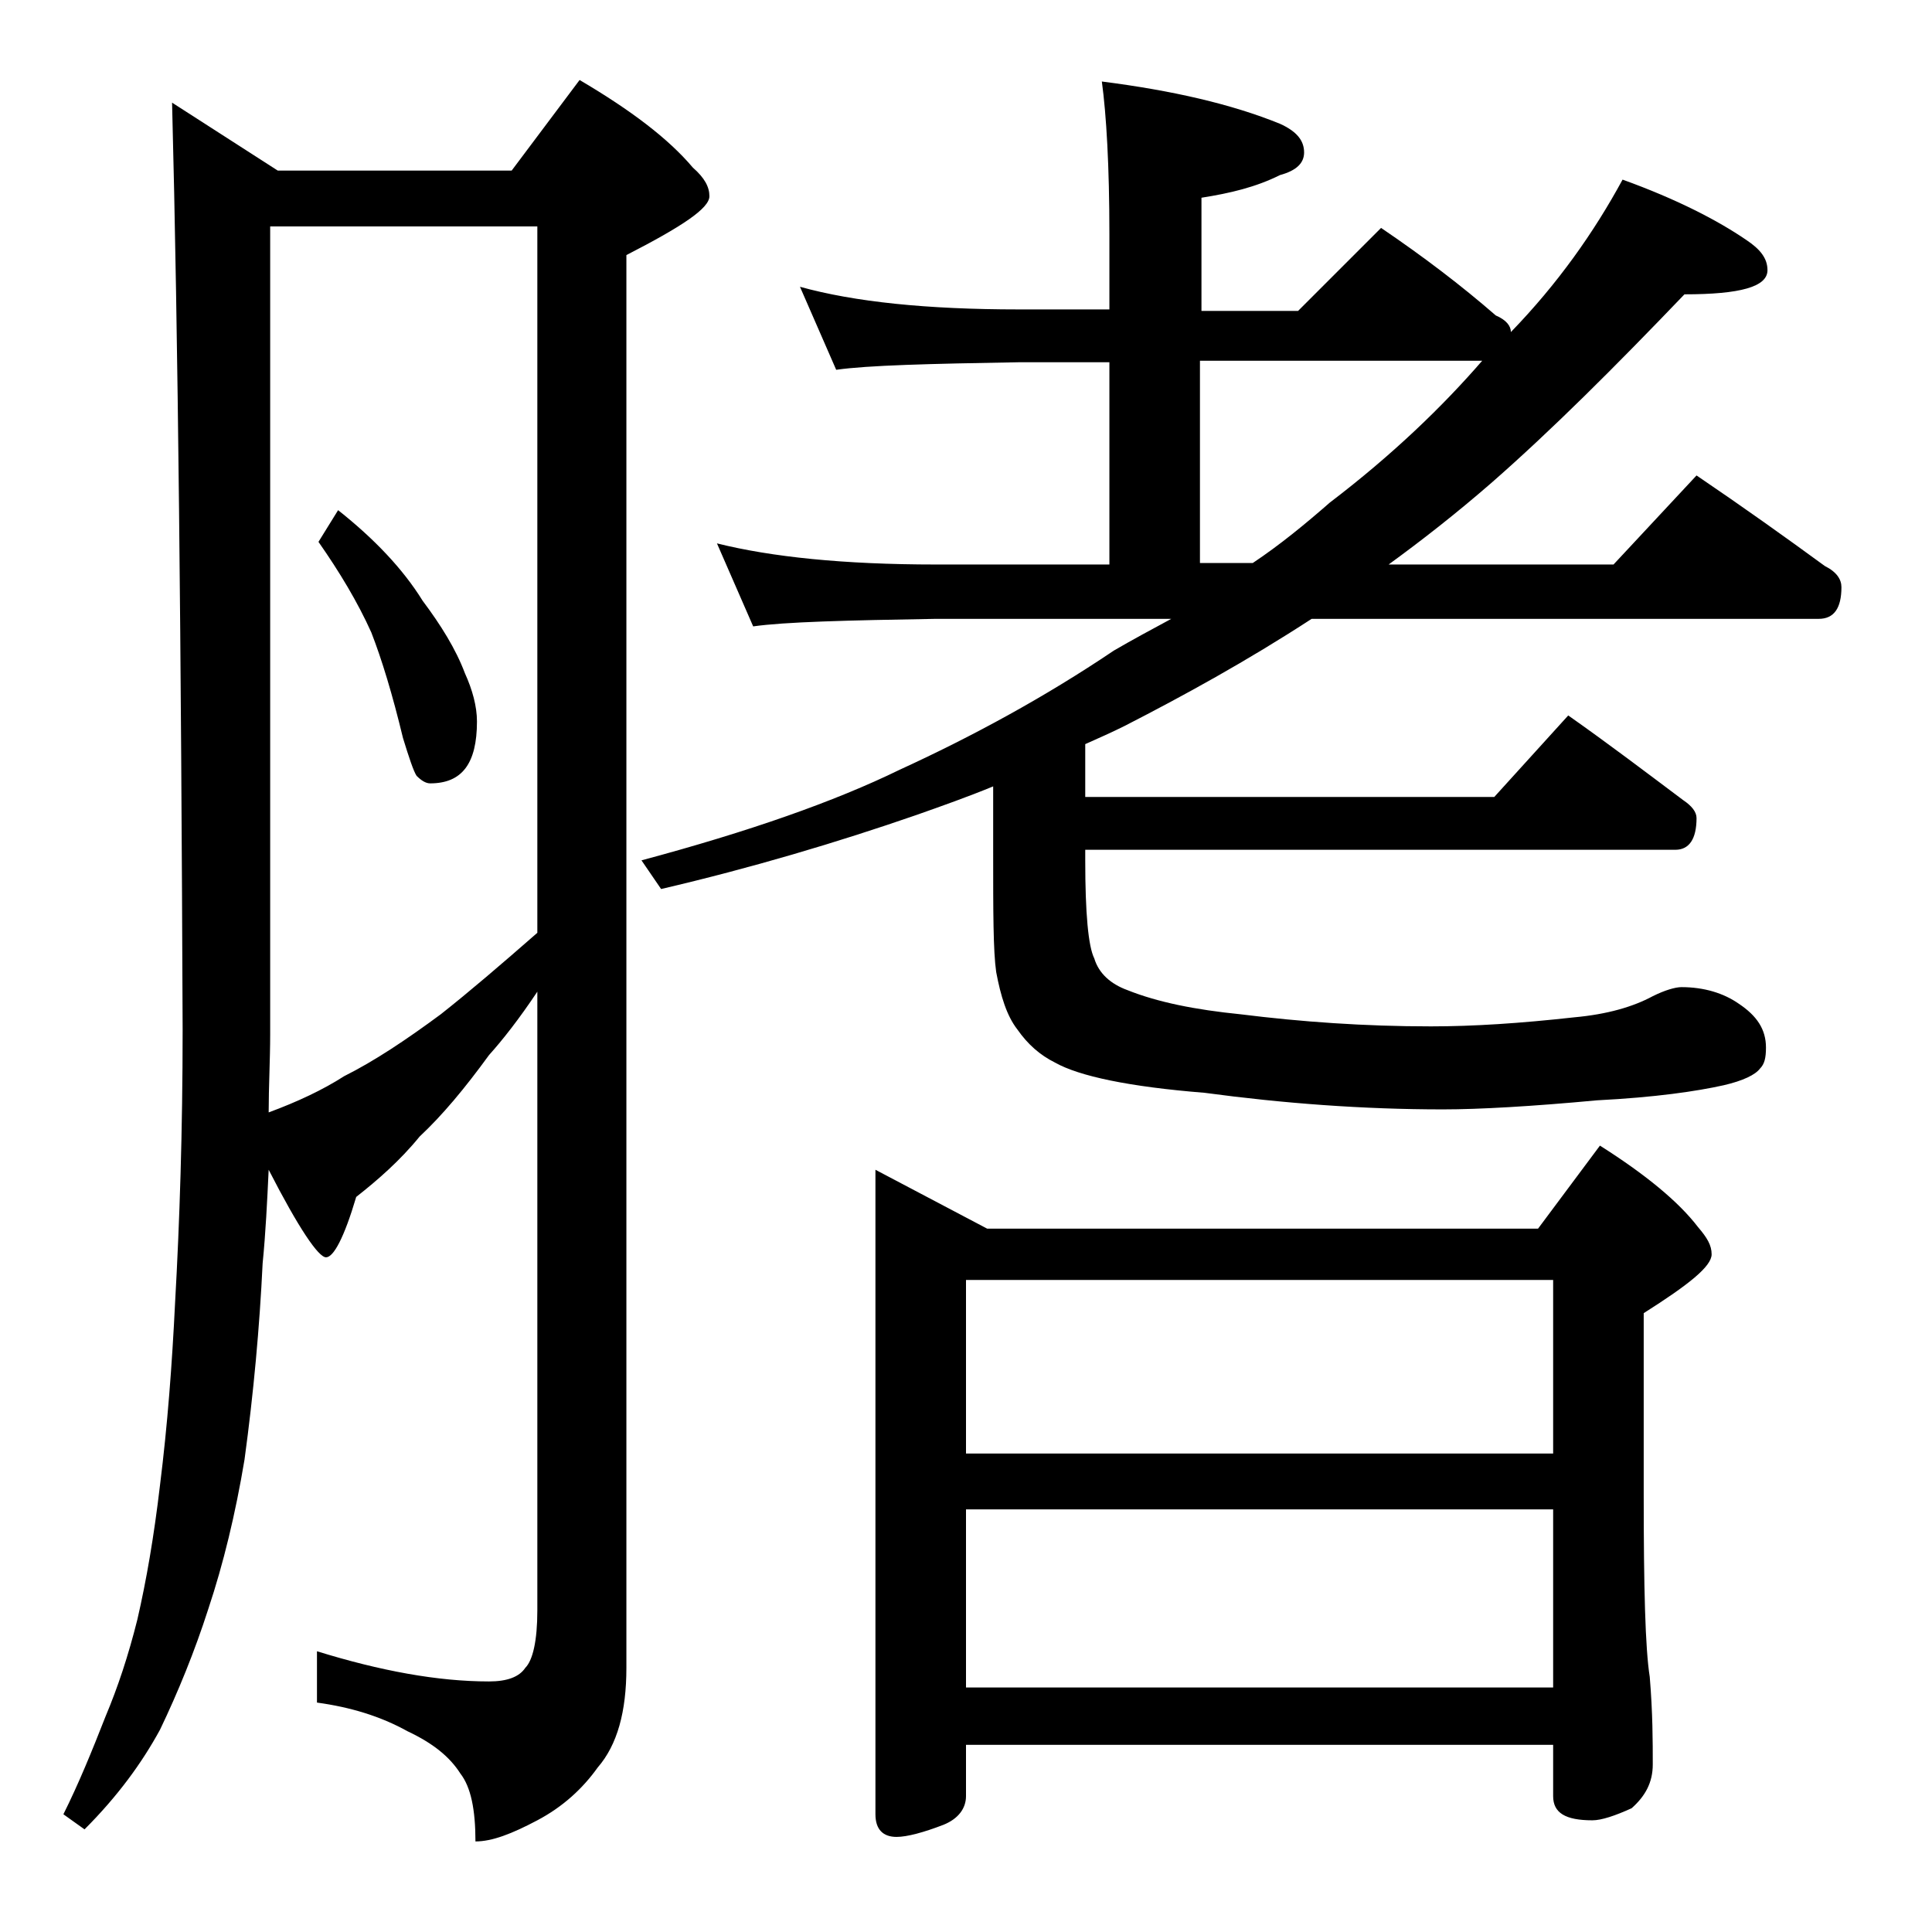
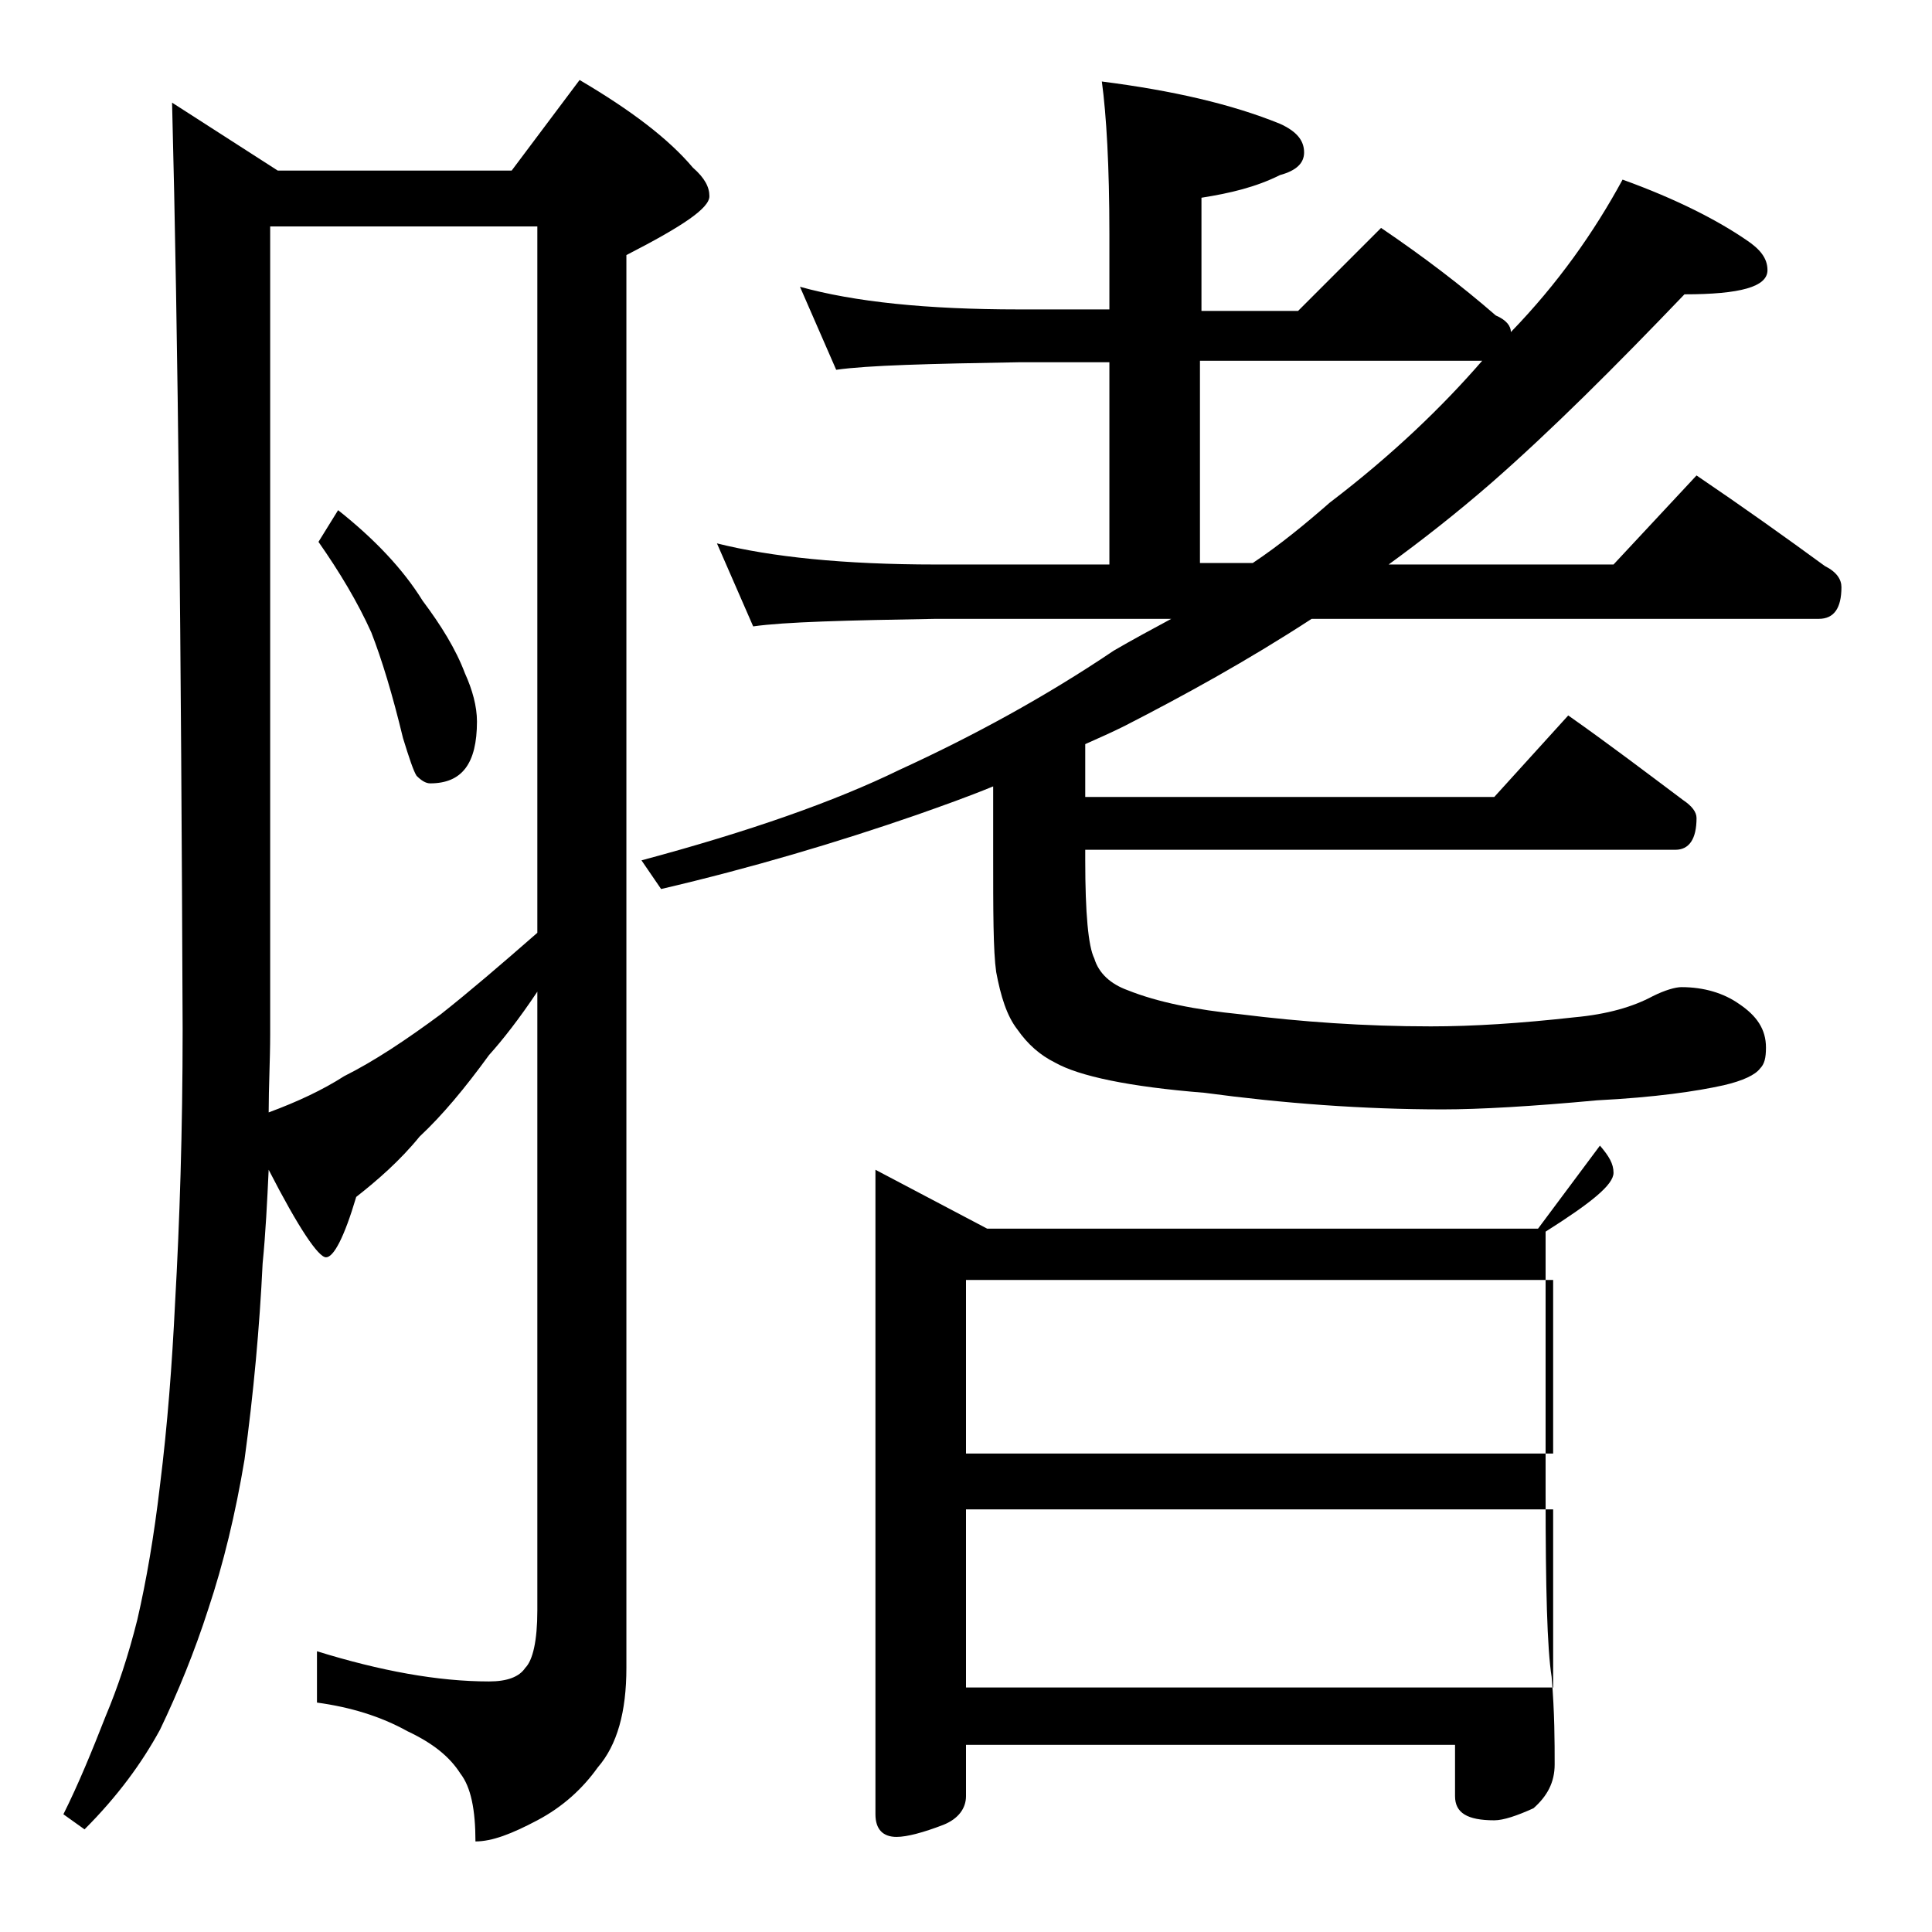
<svg xmlns="http://www.w3.org/2000/svg" version="1.1" id="Layer_1" x="0px" y="0px" viewBox="0 0 128 128" enable-background="new 0 0 128 128" xml:space="preserve">
-   <path d="M11.4,6.8l7,4.5h15.5l4.5-6c3.4,2,5.9,3.9,7.5,5.8c0.8,0.7,1.1,1.3,1.1,1.9c0,0.8-1.8,2-5.5,3.9v93.6c0,2.9-0.6,5.1-1.9,6.6  c-1,1.4-2.3,2.6-4,3.5c-1.7,0.9-3,1.4-4.1,1.4c0-2.1-0.3-3.6-1-4.5c-0.7-1.1-1.8-2-3.5-2.8c-1.8-1-3.8-1.6-6-1.9v-3.4  c4.2,1.3,8,2,11.4,2c1.2,0,2-0.3,2.4-0.9c0.5-0.5,0.8-1.8,0.8-3.8v-41c-1.2,1.8-2.3,3.2-3.2,4.2c-1.6,2.2-3.1,4-4.6,5.4  c-1.3,1.6-2.8,2.9-4.2,4c-0.8,2.7-1.5,4-2,4s-1.8-1.9-3.8-5.8c-0.1,2.1-0.2,4.2-0.4,6.2c-0.2,4.2-0.6,8.6-1.2,13  c-0.6,3.6-1.4,6.9-2.4,9.9c-0.9,2.8-2,5.5-3.2,8c-1.2,2.2-2.8,4.4-5,6.6l-1.4-1c1-2,1.9-4.2,2.8-6.5c0.8-1.9,1.5-4,2.1-6.4  c0.6-2.6,1.1-5.5,1.5-8.9c0.5-4,0.8-8,1-12.1c0.3-5.3,0.5-11.4,0.5-18.1C12,42.8,11.8,22.2,11.4,6.8z M17.8,73.7  c1.9-0.7,3.6-1.5,5-2.4c2-1,4.1-2.4,6.4-4.1c1.9-1.5,4-3.3,6.4-5.4V15H17.9v53.5C17.9,70.2,17.8,72,17.8,73.7z M22.4,33.8  c2.4,1.9,4.3,3.9,5.6,6c1.2,1.6,2.2,3.2,2.8,4.8c0.5,1.1,0.8,2.2,0.8,3.2c0,2.8-1,4.1-3.1,4.1c-0.3,0-0.6-0.2-0.9-0.5  c-0.2-0.3-0.5-1.2-0.9-2.5c-0.7-2.9-1.4-5.2-2.1-7c-0.9-2-2.1-4-3.5-6L22.4,33.8z M53,19c3.6,1,8.4,1.5,14.5,1.5h6v-5  c0-4.5-0.2-7.9-0.5-10.1c4.7,0.6,8.6,1.5,11.8,2.8c1.1,0.5,1.6,1.1,1.6,1.9c0,0.7-0.5,1.2-1.6,1.5c-1.6,0.8-3.3,1.2-5.2,1.5v7.5h6.4  l5.5-5.5c2.8,1.9,5.3,3.8,7.6,5.8c0.7,0.3,1,0.7,1,1.1V22c3.1-3.2,5.5-6.6,7.4-10.1c3.6,1.3,6.3,2.7,8.2,4c0.9,0.6,1.4,1.2,1.4,2  c0,1.1-1.8,1.6-5.5,1.6c-4.6,4.8-8.8,9-12.8,12.5c-2.3,2-4.6,3.8-6.8,5.4h14.9l5.5-5.9c3.1,2.1,5.9,4.1,8.5,6  c0.8,0.4,1.1,0.9,1.1,1.4c0,1.4-0.5,2.1-1.5,2.1H86.9c-4.3,2.8-8.5,5.1-12.4,7.1c-0.8,0.4-1.7,0.8-2.6,1.2v3.5H99l4.9-5.4  c2.7,1.9,5.2,3.8,7.6,5.6c0.6,0.4,0.9,0.8,0.9,1.2c0,1.4-0.5,2.1-1.4,2.1H71.9V57c0,3.5,0.2,5.7,0.6,6.5c0.3,1,1.1,1.7,2.2,2.1  c2,0.8,4.5,1.3,7.5,1.6c4,0.5,8.2,0.8,12.6,0.8c2.8,0,5.9-0.2,9.5-0.6c2.2-0.2,3.9-0.7,5.2-1.4c0.8-0.4,1.5-0.6,1.9-0.6  c1.5,0,2.8,0.4,3.8,1.1c1.2,0.8,1.8,1.7,1.8,2.9c0,0.7-0.1,1.1-0.4,1.4c-0.3,0.4-1.1,0.8-2.4,1.1c-1.8,0.4-4.5,0.8-8.4,1  c-4.3,0.4-7.8,0.6-10.2,0.6c-5.3,0-10.6-0.4-15.8-1.1c-5-0.4-8.3-1.1-9.9-2c-1-0.5-1.8-1.2-2.5-2.2c-0.7-0.9-1.1-2.2-1.4-3.8  c-0.2-1.4-0.2-4-0.2-7.9v-4.4c-1.7,0.7-3.4,1.3-5.1,1.9c-5.2,1.8-10.9,3.5-16.9,4.9L42.5,57c7.1-1.9,12.8-3.9,17.1-6  c4.8-2.2,9.6-4.8,14.2-7.9c1.2-0.7,2.5-1.4,3.8-2.1H62c-5.9,0.1-10,0.2-12.1,0.5L47.5,36c3.6,0.9,8.4,1.4,14.5,1.4h11.5V24h-6  c-5.9,0.1-10,0.2-12.1,0.5L53,19z M58,77.5l7.4,3.9h36.5l4.1-5.5c3,1.9,5.2,3.7,6.5,5.4c0.6,0.7,0.9,1.2,0.9,1.8  c0,0.8-1.5,2-4.5,3.9V99c0,6.2,0.1,10.2,0.4,12.1c0.2,2.4,0.2,4.3,0.2,5.8c0,1.2-0.5,2.1-1.4,2.9c-1.1,0.5-2,0.8-2.6,0.8  c-1.8,0-2.6-0.5-2.6-1.6v-3.4H64v3.4c0,0.8-0.5,1.5-1.5,1.9c-1.3,0.5-2.4,0.8-3.1,0.8c-0.9,0-1.4-0.5-1.4-1.5V77.5z M64,96.3h38.9  V84.8H64V96.3z M64,111.8h38.9V100H64V111.8z M83,37.3c1.8-1.2,3.5-2.6,5.1-4c4.2-3.2,7.5-6.4,10.1-9.4H79.5v13.4H83z" />
+   <path d="M11.4,6.8l7,4.5h15.5l4.5-6c3.4,2,5.9,3.9,7.5,5.8c0.8,0.7,1.1,1.3,1.1,1.9c0,0.8-1.8,2-5.5,3.9v93.6c0,2.9-0.6,5.1-1.9,6.6  c-1,1.4-2.3,2.6-4,3.5c-1.7,0.9-3,1.4-4.1,1.4c0-2.1-0.3-3.6-1-4.5c-0.7-1.1-1.8-2-3.5-2.8c-1.8-1-3.8-1.6-6-1.9v-3.4  c4.2,1.3,8,2,11.4,2c1.2,0,2-0.3,2.4-0.9c0.5-0.5,0.8-1.8,0.8-3.8v-41c-1.2,1.8-2.3,3.2-3.2,4.2c-1.6,2.2-3.1,4-4.6,5.4  c-1.3,1.6-2.8,2.9-4.2,4c-0.8,2.7-1.5,4-2,4s-1.8-1.9-3.8-5.8c-0.1,2.1-0.2,4.2-0.4,6.2c-0.2,4.2-0.6,8.6-1.2,13  c-0.6,3.6-1.4,6.9-2.4,9.9c-0.9,2.8-2,5.5-3.2,8c-1.2,2.2-2.8,4.4-5,6.6l-1.4-1c1-2,1.9-4.2,2.8-6.5c0.8-1.9,1.5-4,2.1-6.4  c0.6-2.6,1.1-5.5,1.5-8.9c0.5-4,0.8-8,1-12.1c0.3-5.3,0.5-11.4,0.5-18.1C12,42.8,11.8,22.2,11.4,6.8z M17.8,73.7  c1.9-0.7,3.6-1.5,5-2.4c2-1,4.1-2.4,6.4-4.1c1.9-1.5,4-3.3,6.4-5.4V15H17.9v53.5C17.9,70.2,17.8,72,17.8,73.7z M22.4,33.8  c2.4,1.9,4.3,3.9,5.6,6c1.2,1.6,2.2,3.2,2.8,4.8c0.5,1.1,0.8,2.2,0.8,3.2c0,2.8-1,4.1-3.1,4.1c-0.3,0-0.6-0.2-0.9-0.5  c-0.2-0.3-0.5-1.2-0.9-2.5c-0.7-2.9-1.4-5.2-2.1-7c-0.9-2-2.1-4-3.5-6L22.4,33.8z M53,19c3.6,1,8.4,1.5,14.5,1.5h6v-5  c0-4.5-0.2-7.9-0.5-10.1c4.7,0.6,8.6,1.5,11.8,2.8c1.1,0.5,1.6,1.1,1.6,1.9c0,0.7-0.5,1.2-1.6,1.5c-1.6,0.8-3.3,1.2-5.2,1.5v7.5h6.4  l5.5-5.5c2.8,1.9,5.3,3.8,7.6,5.8c0.7,0.3,1,0.7,1,1.1V22c3.1-3.2,5.5-6.6,7.4-10.1c3.6,1.3,6.3,2.7,8.2,4c0.9,0.6,1.4,1.2,1.4,2  c0,1.1-1.8,1.6-5.5,1.6c-4.6,4.8-8.8,9-12.8,12.5c-2.3,2-4.6,3.8-6.8,5.4h14.9l5.5-5.9c3.1,2.1,5.9,4.1,8.5,6  c0.8,0.4,1.1,0.9,1.1,1.4c0,1.4-0.5,2.1-1.5,2.1H86.9c-4.3,2.8-8.5,5.1-12.4,7.1c-0.8,0.4-1.7,0.8-2.6,1.2v3.5H99l4.9-5.4  c2.7,1.9,5.2,3.8,7.6,5.6c0.6,0.4,0.9,0.8,0.9,1.2c0,1.4-0.5,2.1-1.4,2.1H71.9V57c0,3.5,0.2,5.7,0.6,6.5c0.3,1,1.1,1.7,2.2,2.1  c2,0.8,4.5,1.3,7.5,1.6c4,0.5,8.2,0.8,12.6,0.8c2.8,0,5.9-0.2,9.5-0.6c2.2-0.2,3.9-0.7,5.2-1.4c0.8-0.4,1.5-0.6,1.9-0.6  c1.5,0,2.8,0.4,3.8,1.1c1.2,0.8,1.8,1.7,1.8,2.9c0,0.7-0.1,1.1-0.4,1.4c-0.3,0.4-1.1,0.8-2.4,1.1c-1.8,0.4-4.5,0.8-8.4,1  c-4.3,0.4-7.8,0.6-10.2,0.6c-5.3,0-10.6-0.4-15.8-1.1c-5-0.4-8.3-1.1-9.9-2c-1-0.5-1.8-1.2-2.5-2.2c-0.7-0.9-1.1-2.2-1.4-3.8  c-0.2-1.4-0.2-4-0.2-7.9v-4.4c-1.7,0.7-3.4,1.3-5.1,1.9c-5.2,1.8-10.9,3.5-16.9,4.9L42.5,57c7.1-1.9,12.8-3.9,17.1-6  c4.8-2.2,9.6-4.8,14.2-7.9c1.2-0.7,2.5-1.4,3.8-2.1H62c-5.9,0.1-10,0.2-12.1,0.5L47.5,36c3.6,0.9,8.4,1.4,14.5,1.4h11.5V24h-6  c-5.9,0.1-10,0.2-12.1,0.5L53,19z M58,77.5l7.4,3.9h36.5l4.1-5.5c0.6,0.7,0.9,1.2,0.9,1.8  c0,0.8-1.5,2-4.5,3.9V99c0,6.2,0.1,10.2,0.4,12.1c0.2,2.4,0.2,4.3,0.2,5.8c0,1.2-0.5,2.1-1.4,2.9c-1.1,0.5-2,0.8-2.6,0.8  c-1.8,0-2.6-0.5-2.6-1.6v-3.4H64v3.4c0,0.8-0.5,1.5-1.5,1.9c-1.3,0.5-2.4,0.8-3.1,0.8c-0.9,0-1.4-0.5-1.4-1.5V77.5z M64,96.3h38.9  V84.8H64V96.3z M64,111.8h38.9V100H64V111.8z M83,37.3c1.8-1.2,3.5-2.6,5.1-4c4.2-3.2,7.5-6.4,10.1-9.4H79.5v13.4H83z" />
</svg>